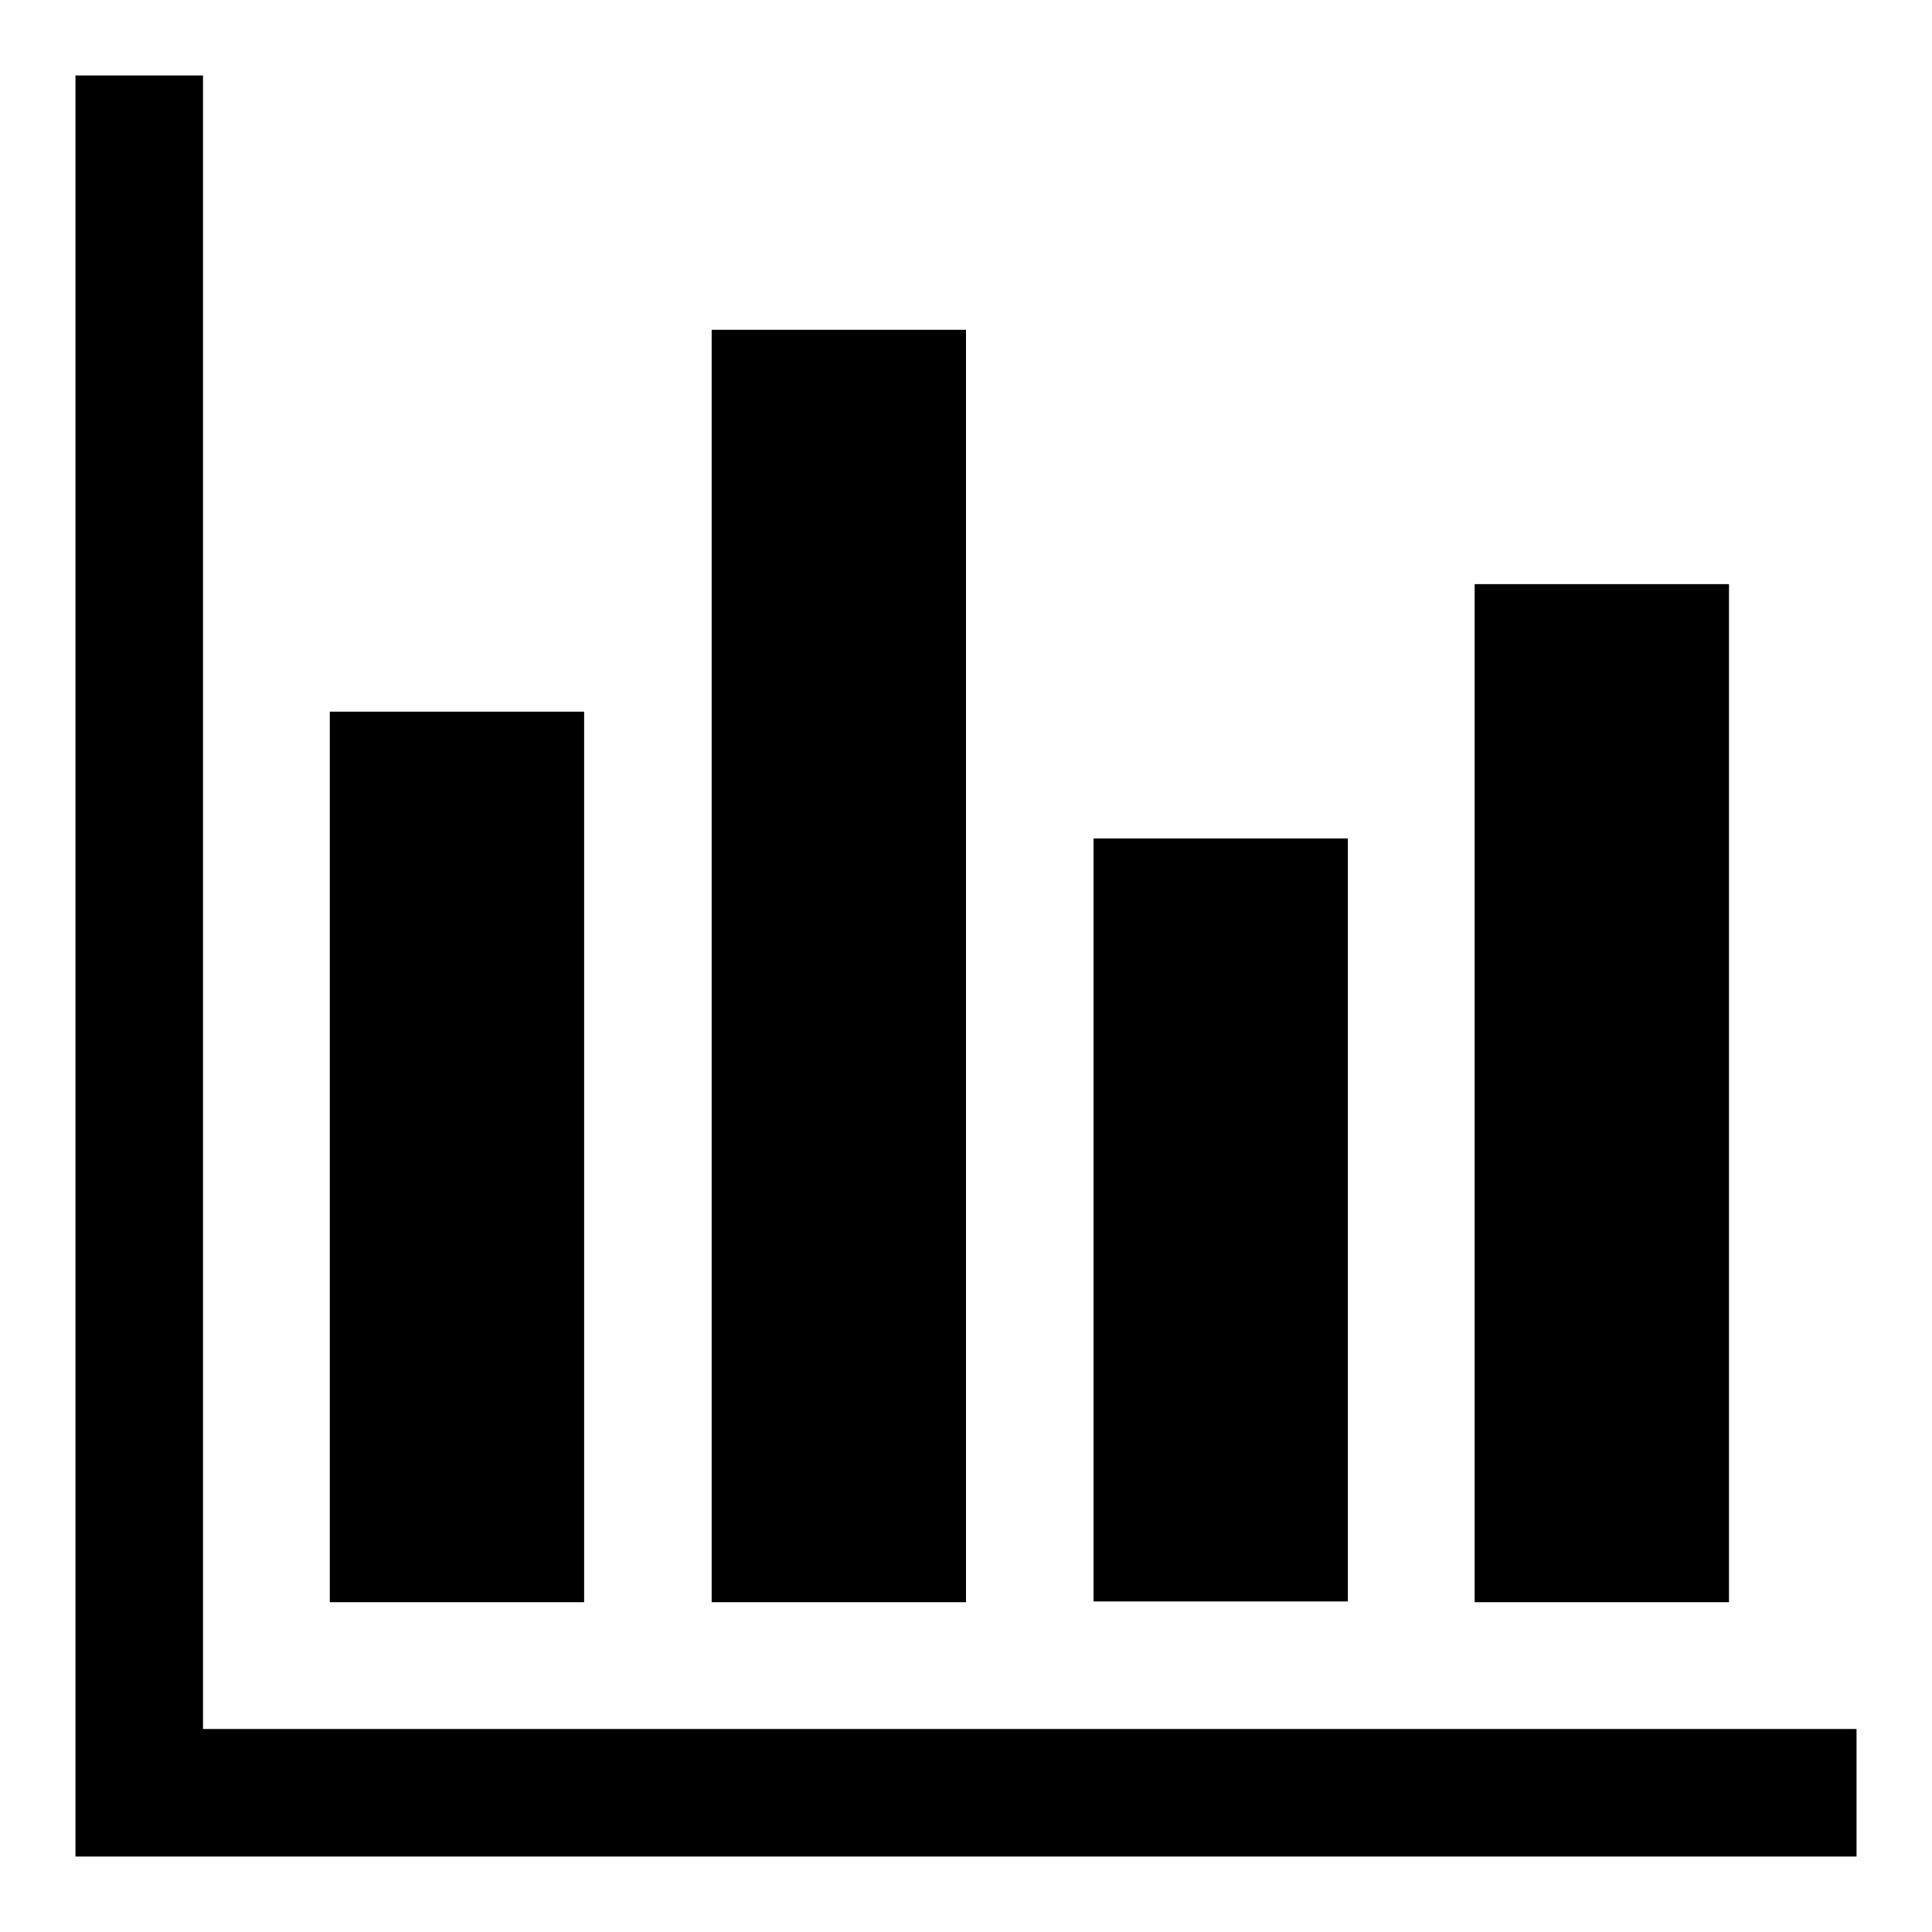
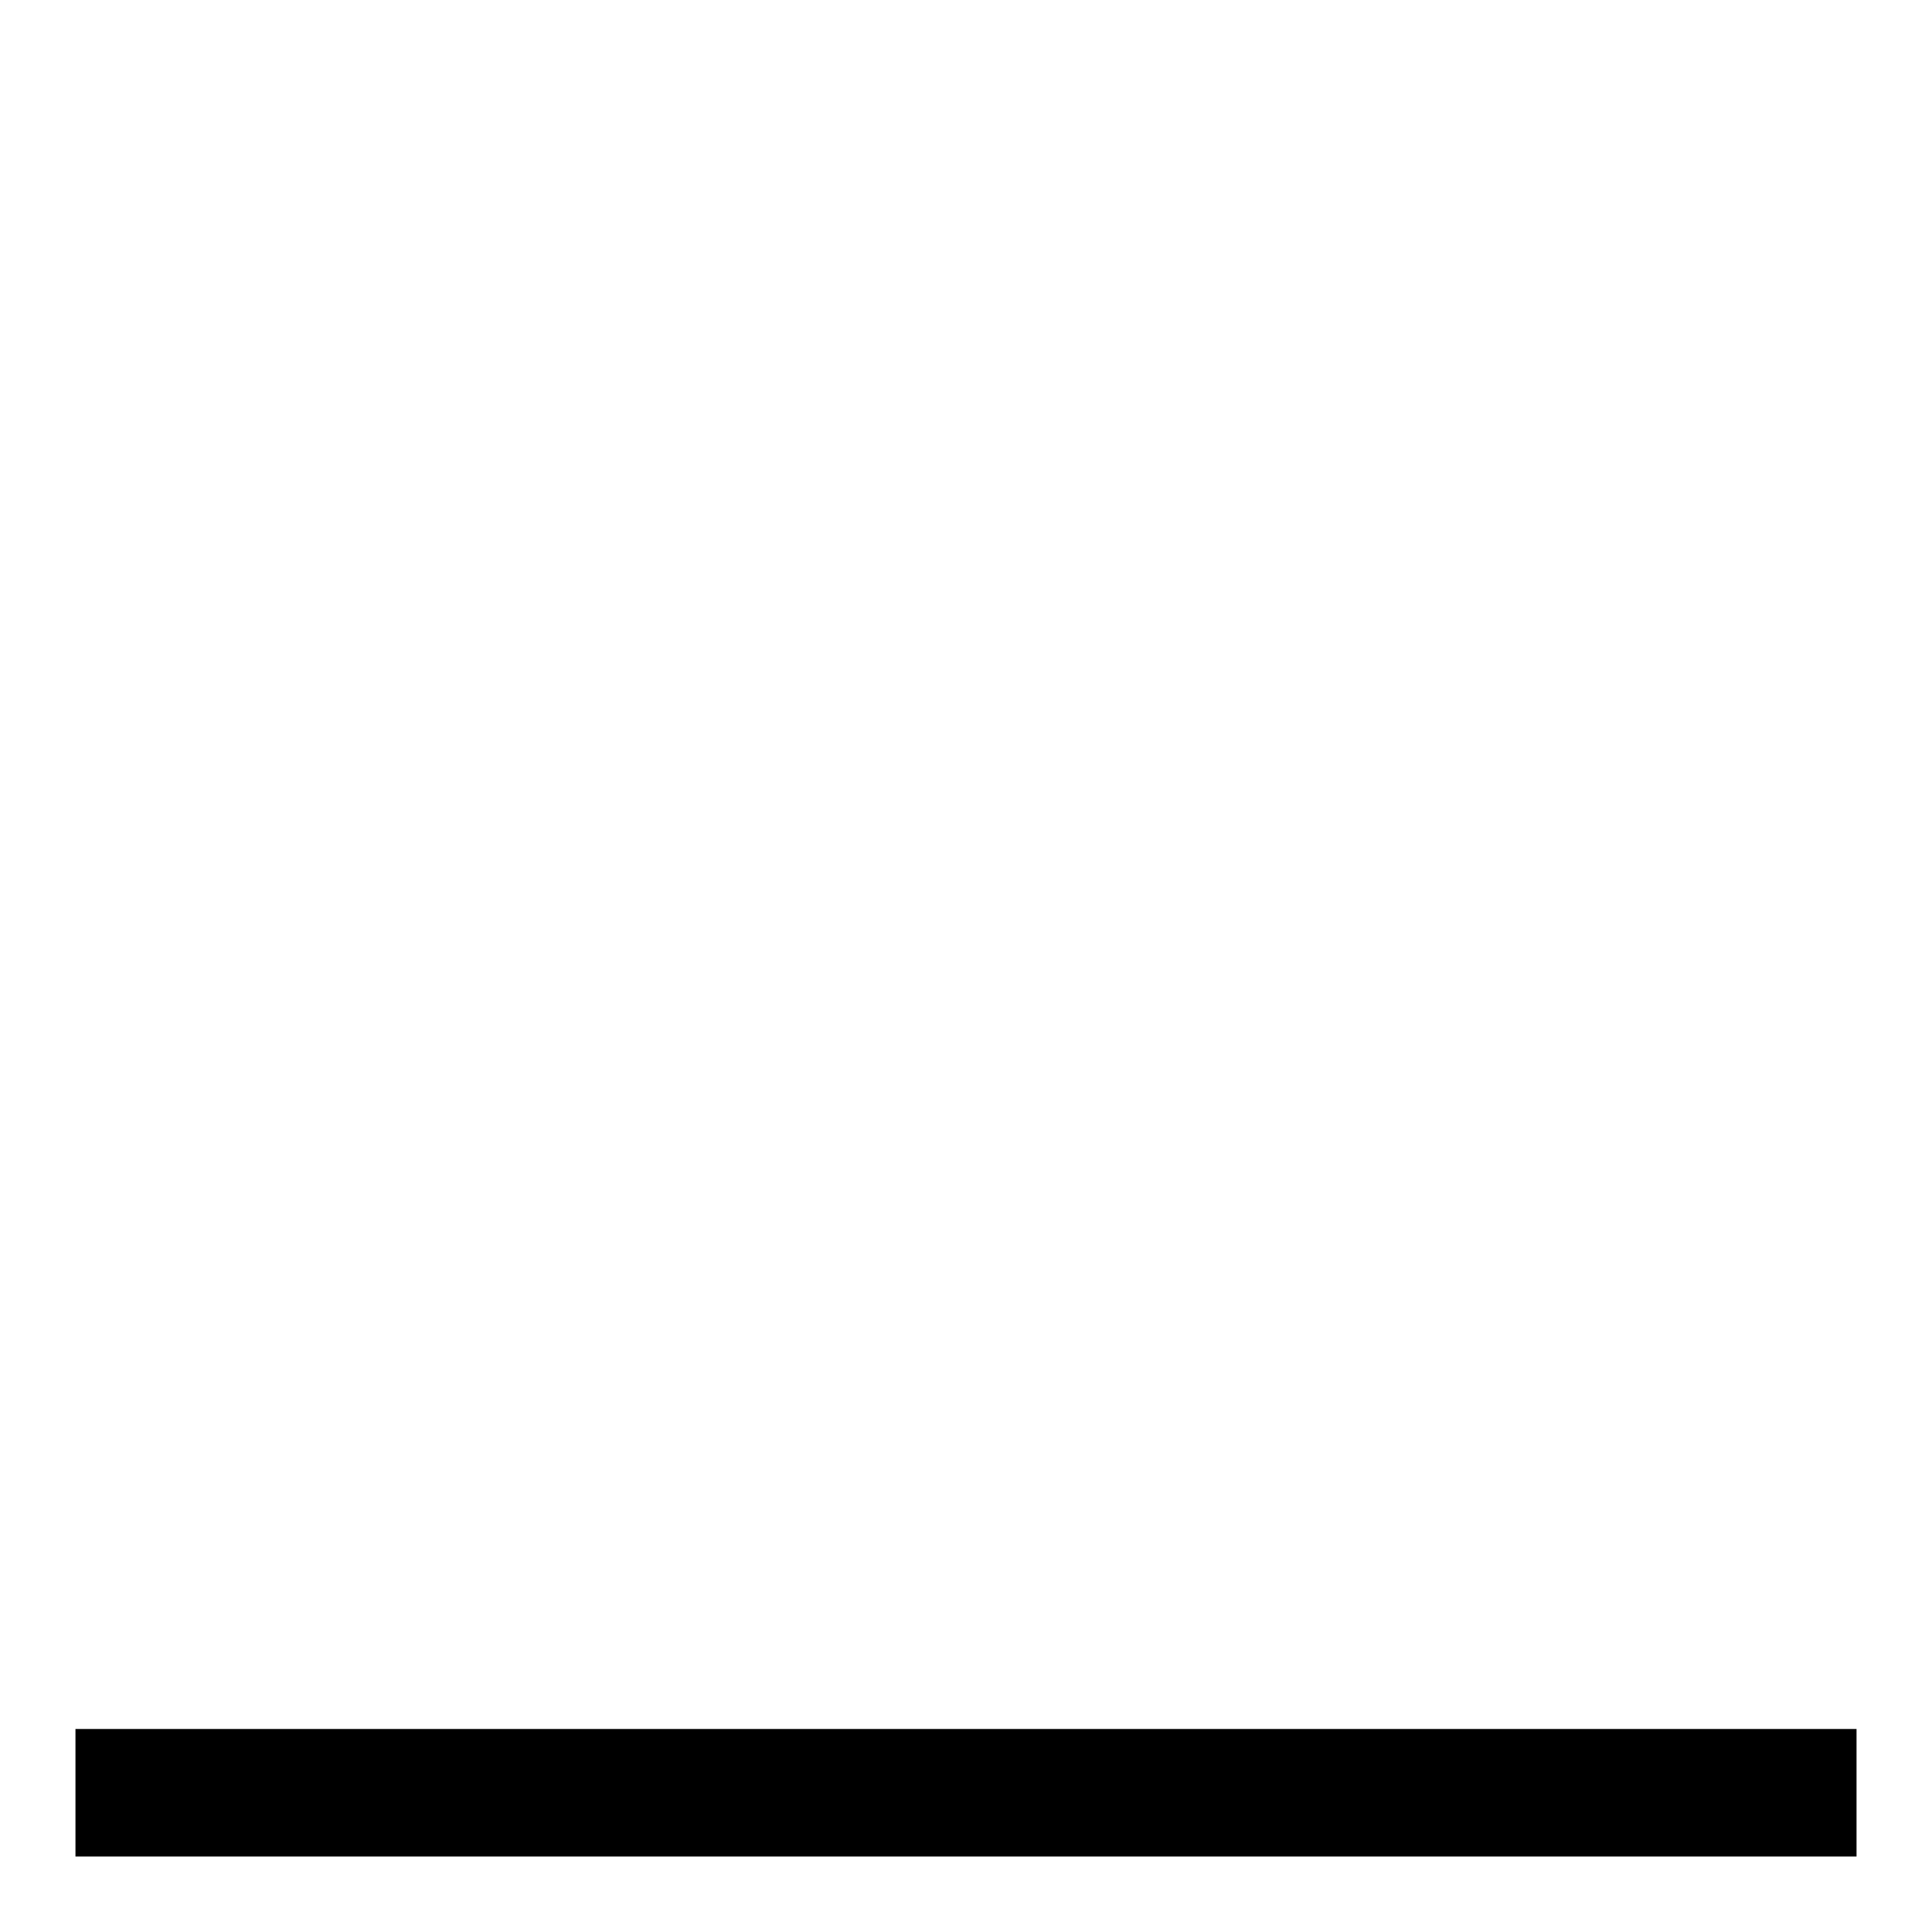
<svg xmlns="http://www.w3.org/2000/svg" version="1.1" x="0px" y="0px" viewBox="0 0 256 256" enable-background="new 0 0 256 256" xml:space="preserve">
  <g>
-     <path fill="#000000" d="M10,246V10h16.9v219.1H246V246H10z" />
-     <path fill="#000000" d="M43.7,94.3h33.7v118H43.7V94.3z M94.3,43.7H128v168.6H94.3V43.7z M144.9,111.1h33.7v101.1h-33.7V111.1z  M195.4,77.4h33.7v134.9h-33.7V77.4z" />
+     <path fill="#000000" d="M10,246V10v219.1H246V246H10z" />
  </g>
</svg>